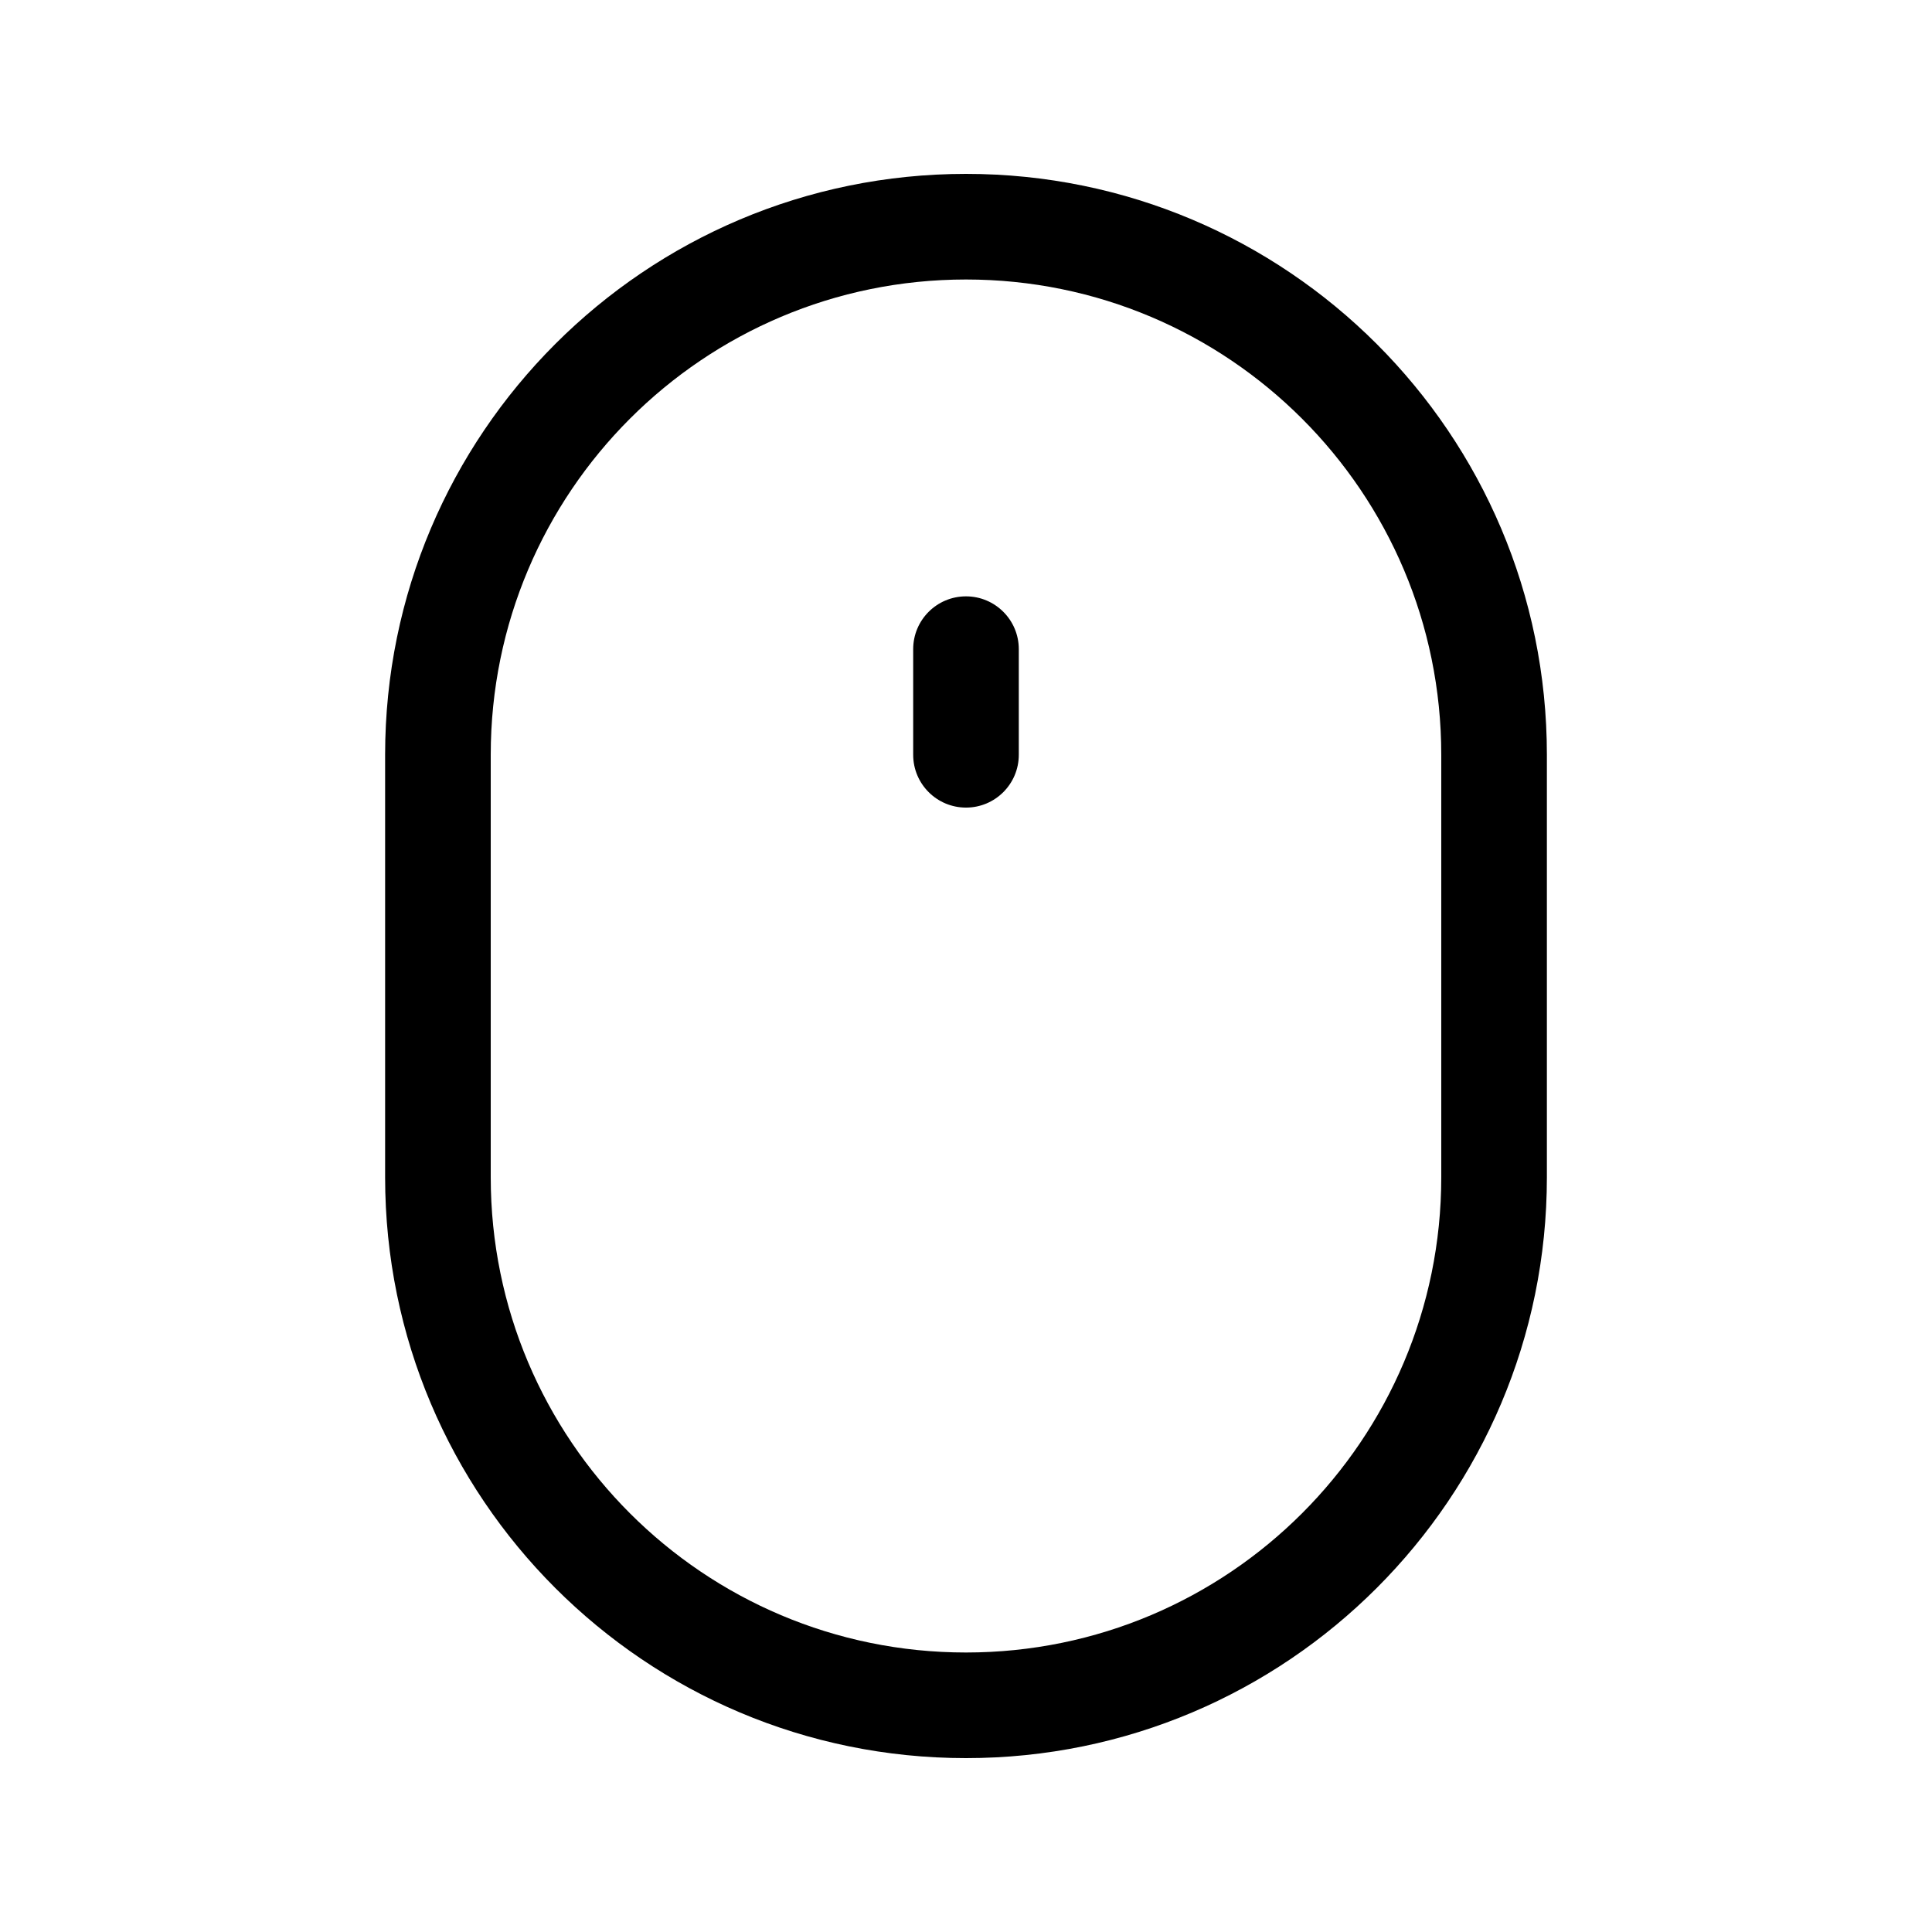
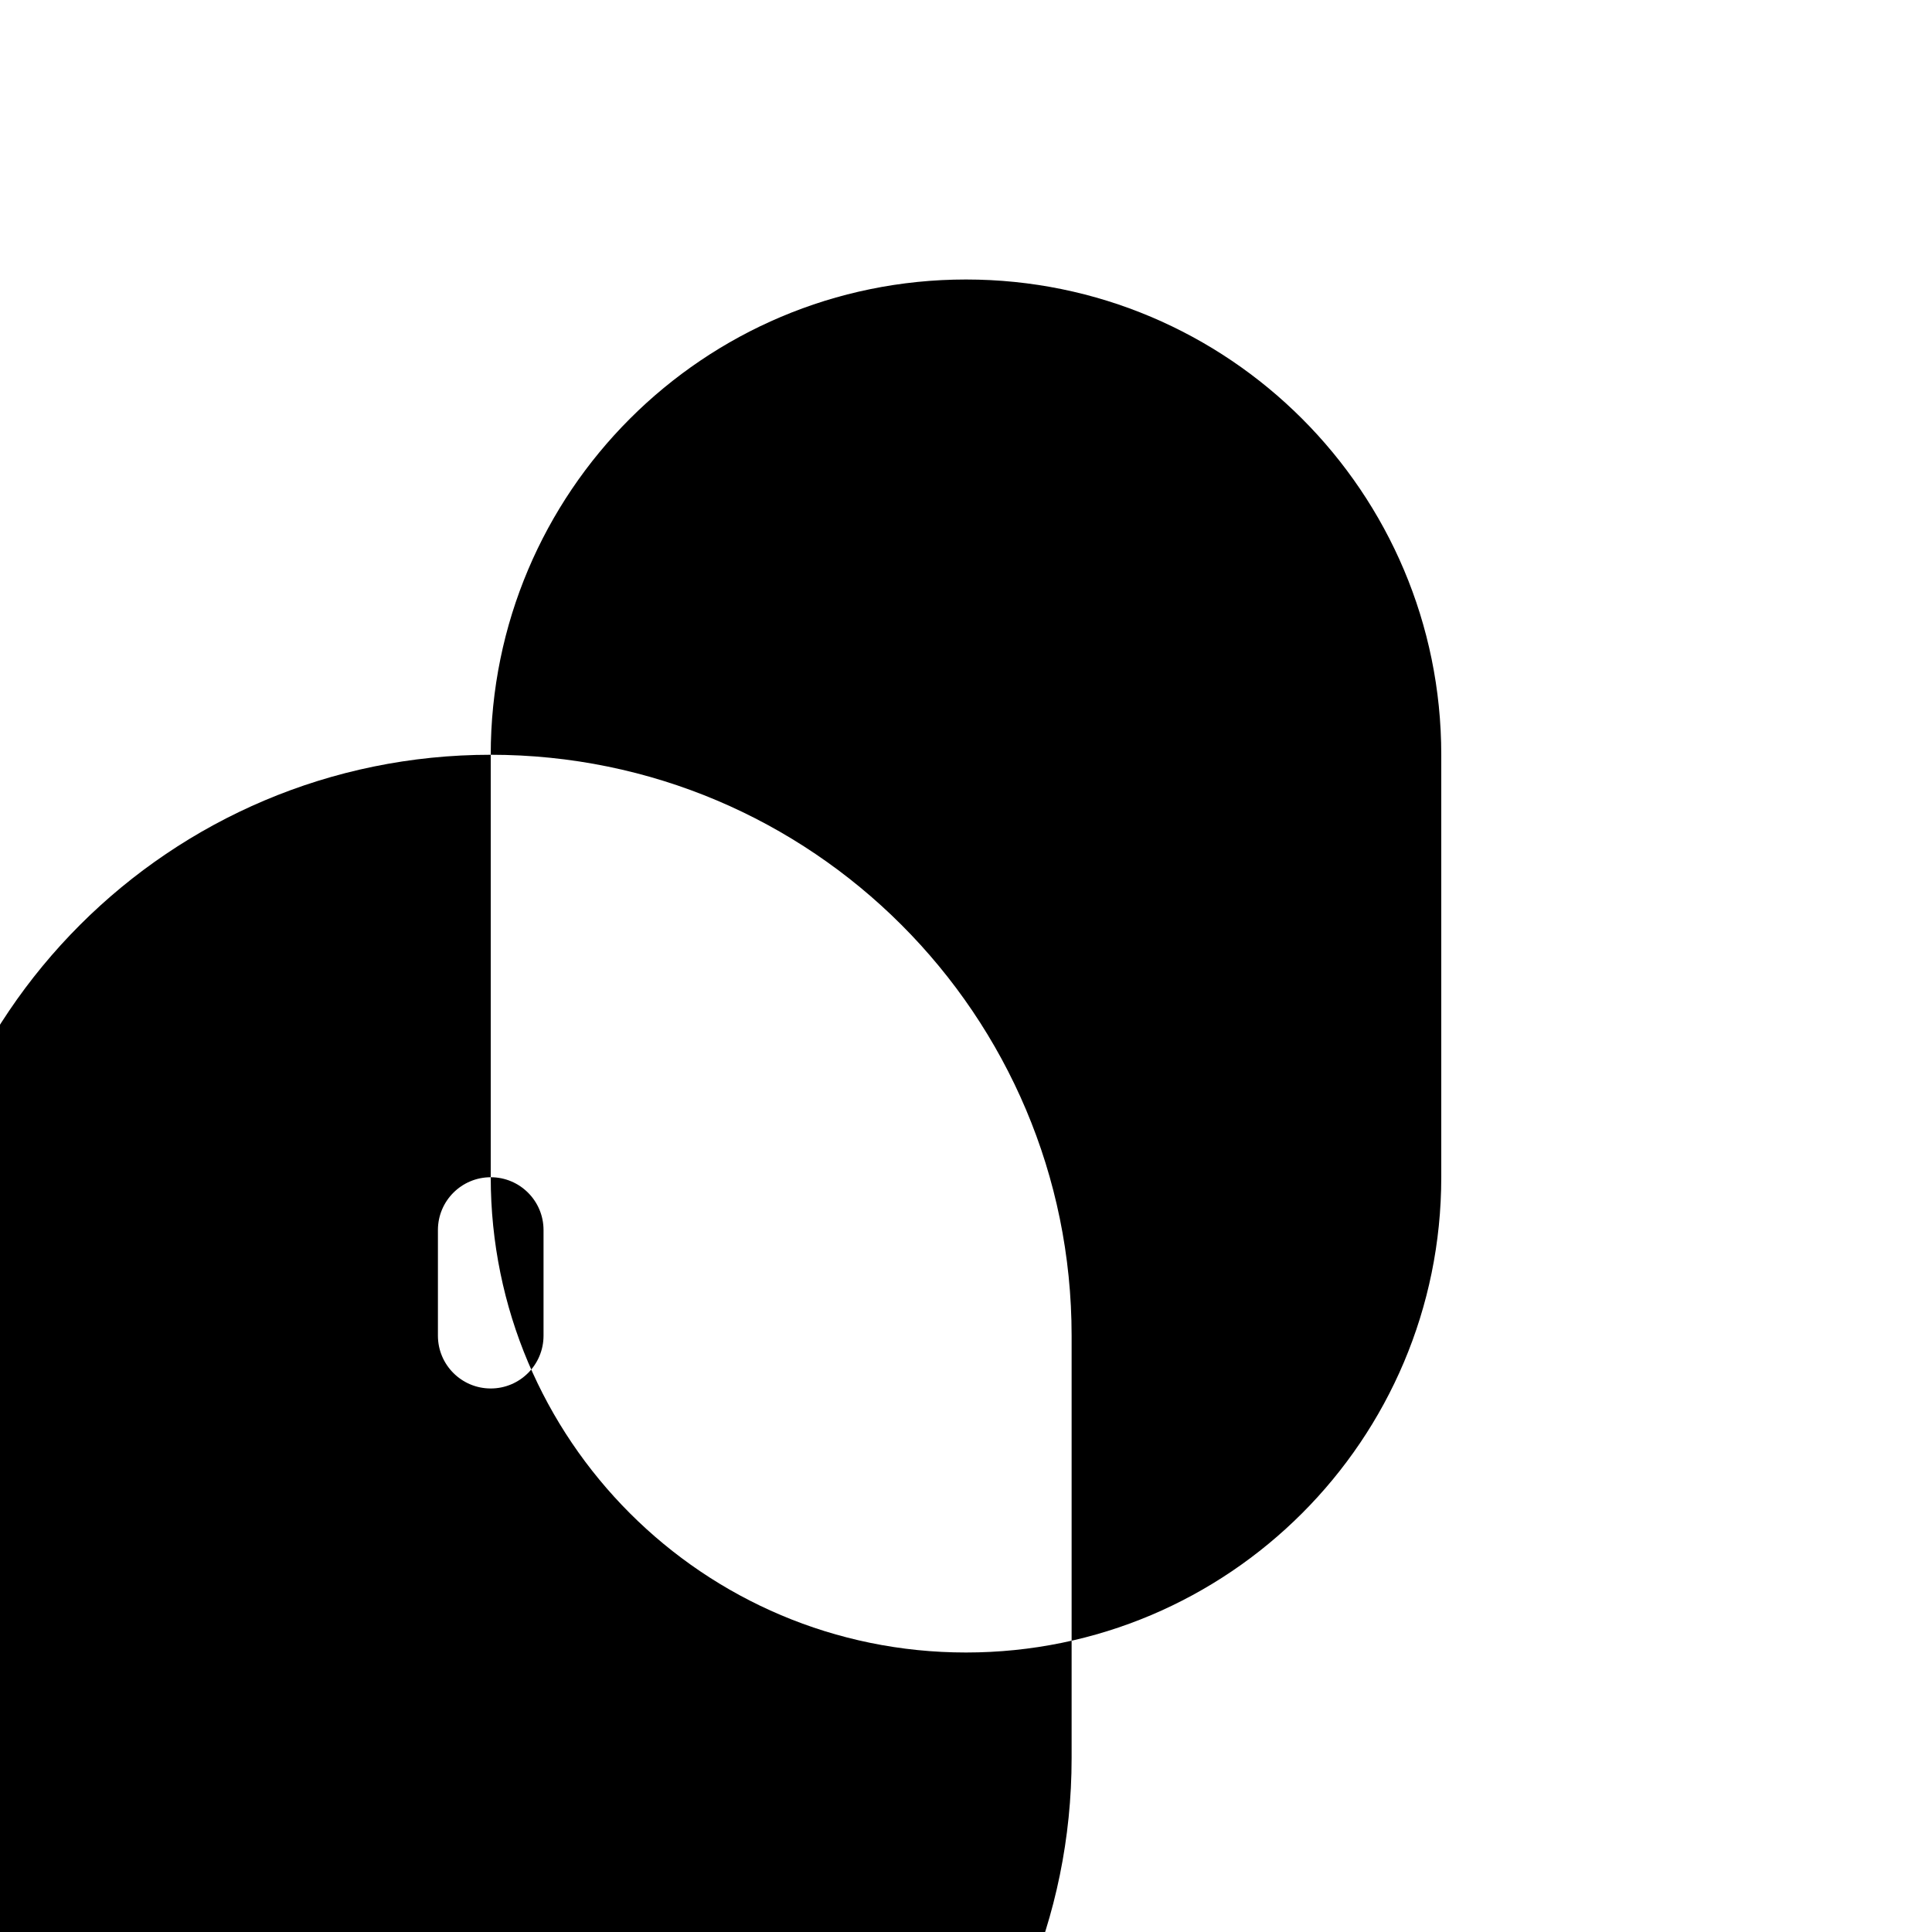
<svg xmlns="http://www.w3.org/2000/svg" fill="#000000" width="800px" height="800px" version="1.1" viewBox="144 144 512 512">
-   <path d="m274.05 344.02c0-69.562 56.391-125.95 125.95-125.95s125.95 56.391 125.95 125.95v111.96c0 69.562-56.387 125.95-125.95 125.95s-125.95-56.391-125.95-125.95zm125.95-153.94c-85.02 0-153.94 68.922-153.94 153.94v111.96c0 85.02 68.922 153.94 153.94 153.94s153.94-68.922 153.94-153.94v-111.96c0-85.02-68.922-153.94-153.94-153.94zm0 111.96c-7.731 0-13.996 6.266-13.996 13.996v27.988c0 7.731 6.266 13.996 13.996 13.996 7.727 0 13.992-6.266 13.992-13.996v-27.988c0-7.731-6.266-13.996-13.992-13.996z" fill-rule="evenodd" />
+   <path d="m274.05 344.02c0-69.562 56.391-125.95 125.95-125.95s125.95 56.391 125.95 125.95v111.96c0 69.562-56.387 125.95-125.95 125.95s-125.95-56.391-125.95-125.95zc-85.02 0-153.94 68.922-153.94 153.94v111.96c0 85.02 68.922 153.94 153.94 153.94s153.94-68.922 153.94-153.94v-111.96c0-85.02-68.922-153.94-153.94-153.94zm0 111.96c-7.731 0-13.996 6.266-13.996 13.996v27.988c0 7.731 6.266 13.996 13.996 13.996 7.727 0 13.992-6.266 13.992-13.996v-27.988c0-7.731-6.266-13.996-13.992-13.996z" fill-rule="evenodd" />
</svg>